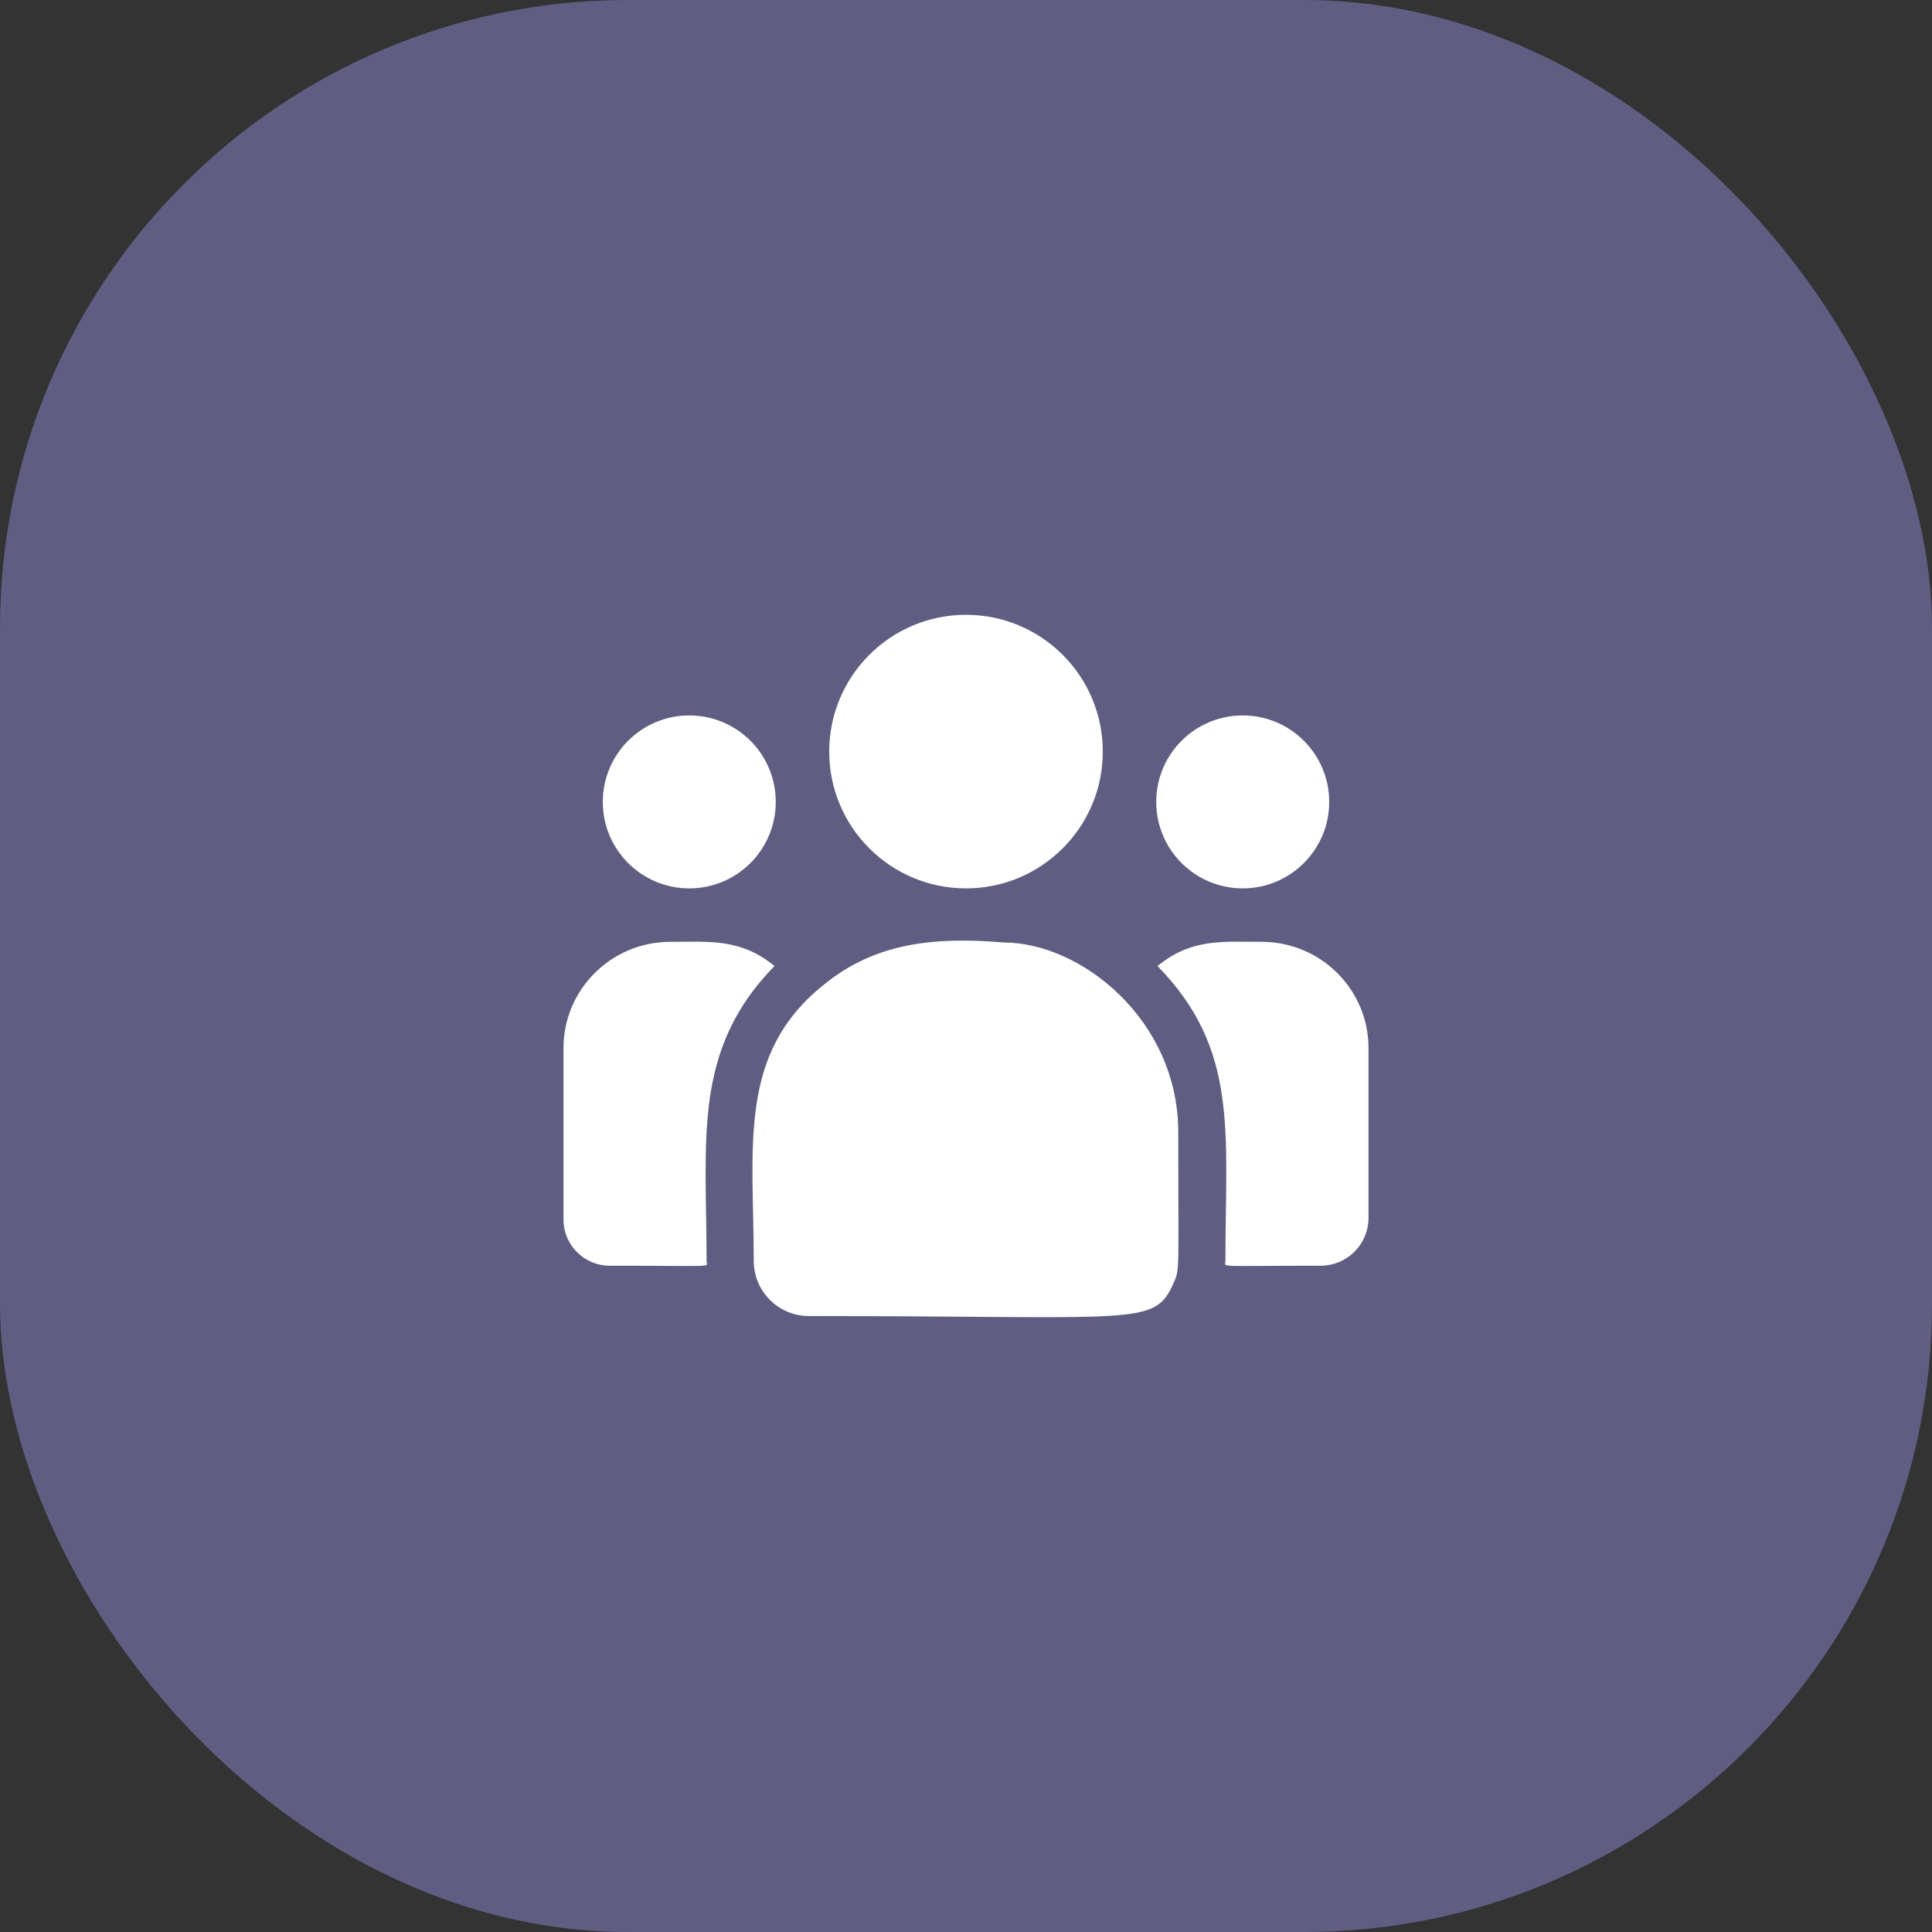
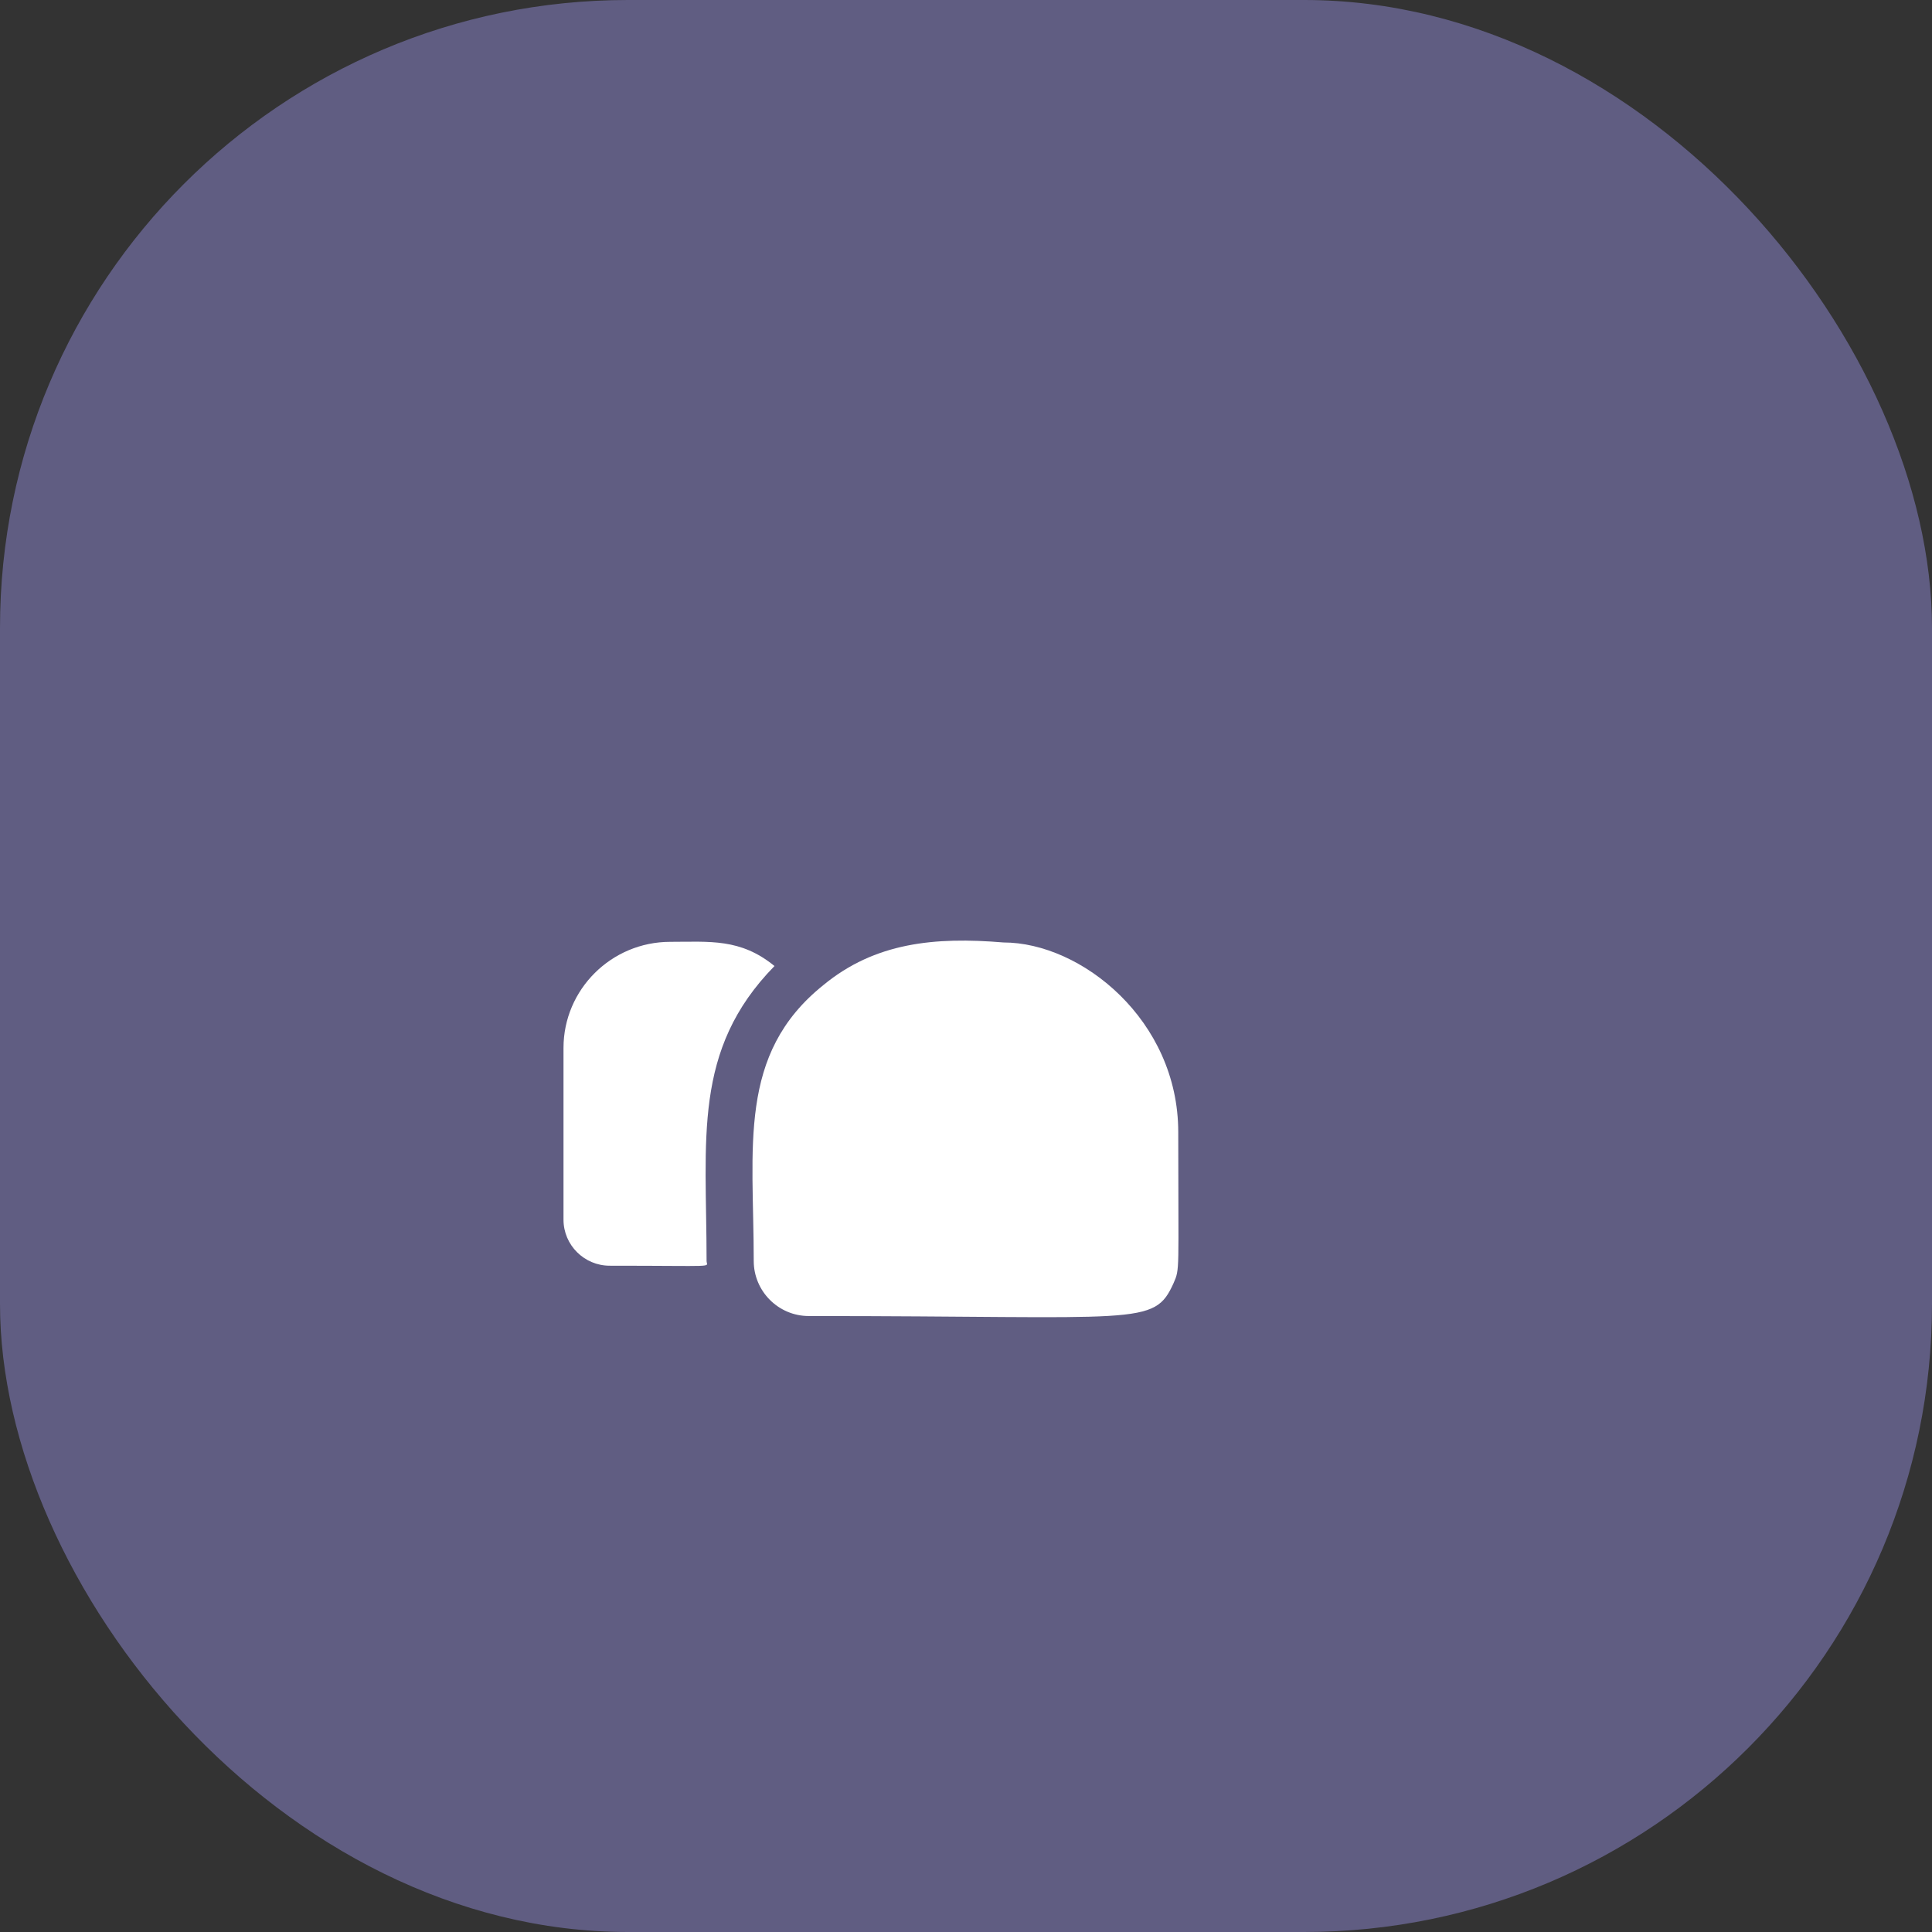
<svg xmlns="http://www.w3.org/2000/svg" width="120" height="120" viewBox="0 0 120 120" fill="none">
  <rect x="0" y="0" width="120" height="120" fill="#333333" stroke="none" />
  <rect width="120" height="120" rx="39" fill="#605D82" />
-   <path d="M60 55.179C64.692 55.179 68.496 51.375 68.496 46.683C68.496 41.99 64.692 38.187 60 38.187C55.308 38.187 51.504 41.99 51.504 46.683C51.504 51.375 55.308 55.179 60 55.179Z" fill="white" />
-   <path d="M77.188 55.179C80.154 55.179 82.559 52.774 82.559 49.808C82.559 46.841 80.154 44.437 77.188 44.437C74.221 44.437 71.816 46.841 71.816 49.808C71.816 52.774 74.221 55.179 77.188 55.179Z" fill="white" />
-   <path d="M42.812 55.179C45.779 55.179 48.184 52.774 48.184 49.808C48.184 46.841 45.779 44.437 42.812 44.437C39.846 44.437 37.441 46.841 37.441 49.808C37.441 52.774 39.846 55.179 42.812 55.179Z" fill="white" />
  <path d="M48.105 60.002C45.99 58.27 44.075 58.499 41.631 58.499C37.975 58.499 35 61.456 35 65.09V75.755C35 77.333 36.288 78.616 37.872 78.616C44.711 78.616 43.887 78.74 43.887 78.321C43.887 70.764 42.992 65.222 48.105 60.002Z" fill="white" />
  <path d="M62.325 58.538C58.055 58.182 54.343 58.542 51.142 61.185C45.785 65.476 46.816 71.253 46.816 78.321C46.816 80.191 48.337 81.741 50.236 81.741C70.849 81.741 71.67 82.406 72.892 79.699C73.293 78.784 73.183 79.075 73.183 70.317C73.183 63.362 67.16 58.538 62.325 58.538Z" fill="white" />
-   <path d="M78.369 58.499C75.911 58.499 74.007 58.272 71.895 60.002C76.97 65.183 76.113 70.347 76.113 78.321C76.113 78.743 75.429 78.616 82.025 78.616C83.666 78.616 85 77.287 85 75.653V65.09C85 61.456 82.025 58.499 78.369 58.499Z" fill="white" />
</svg>